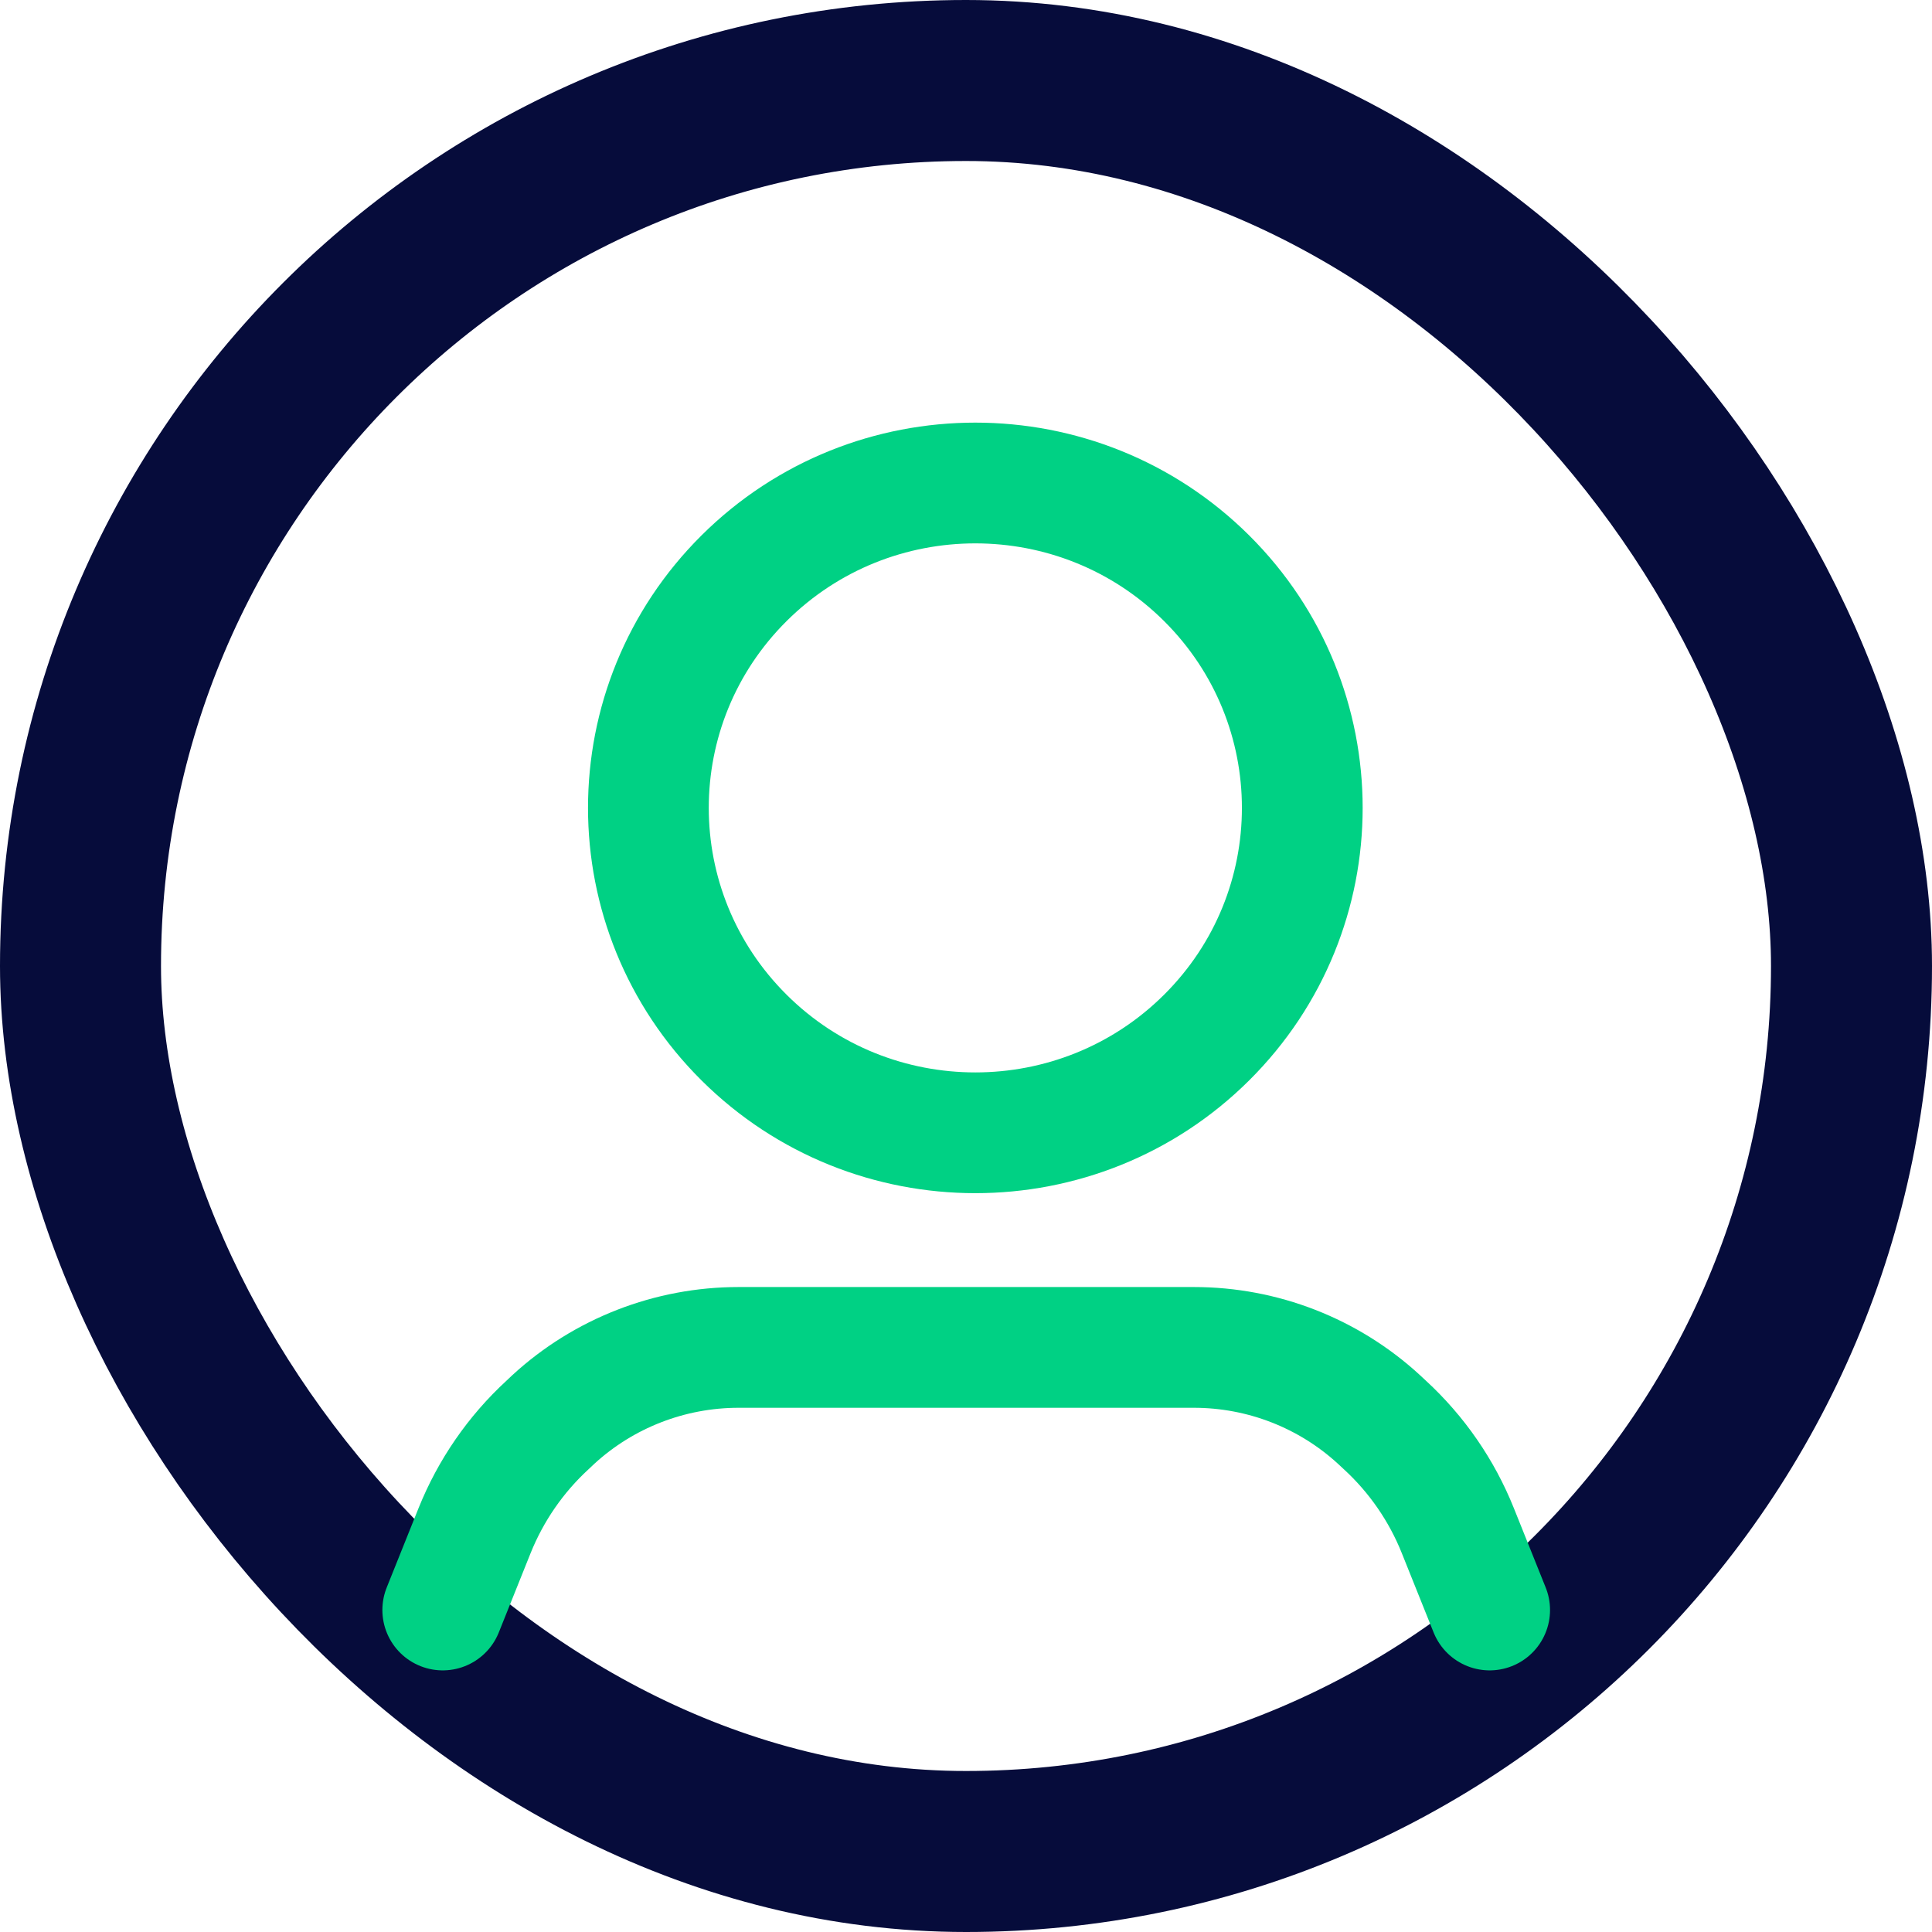
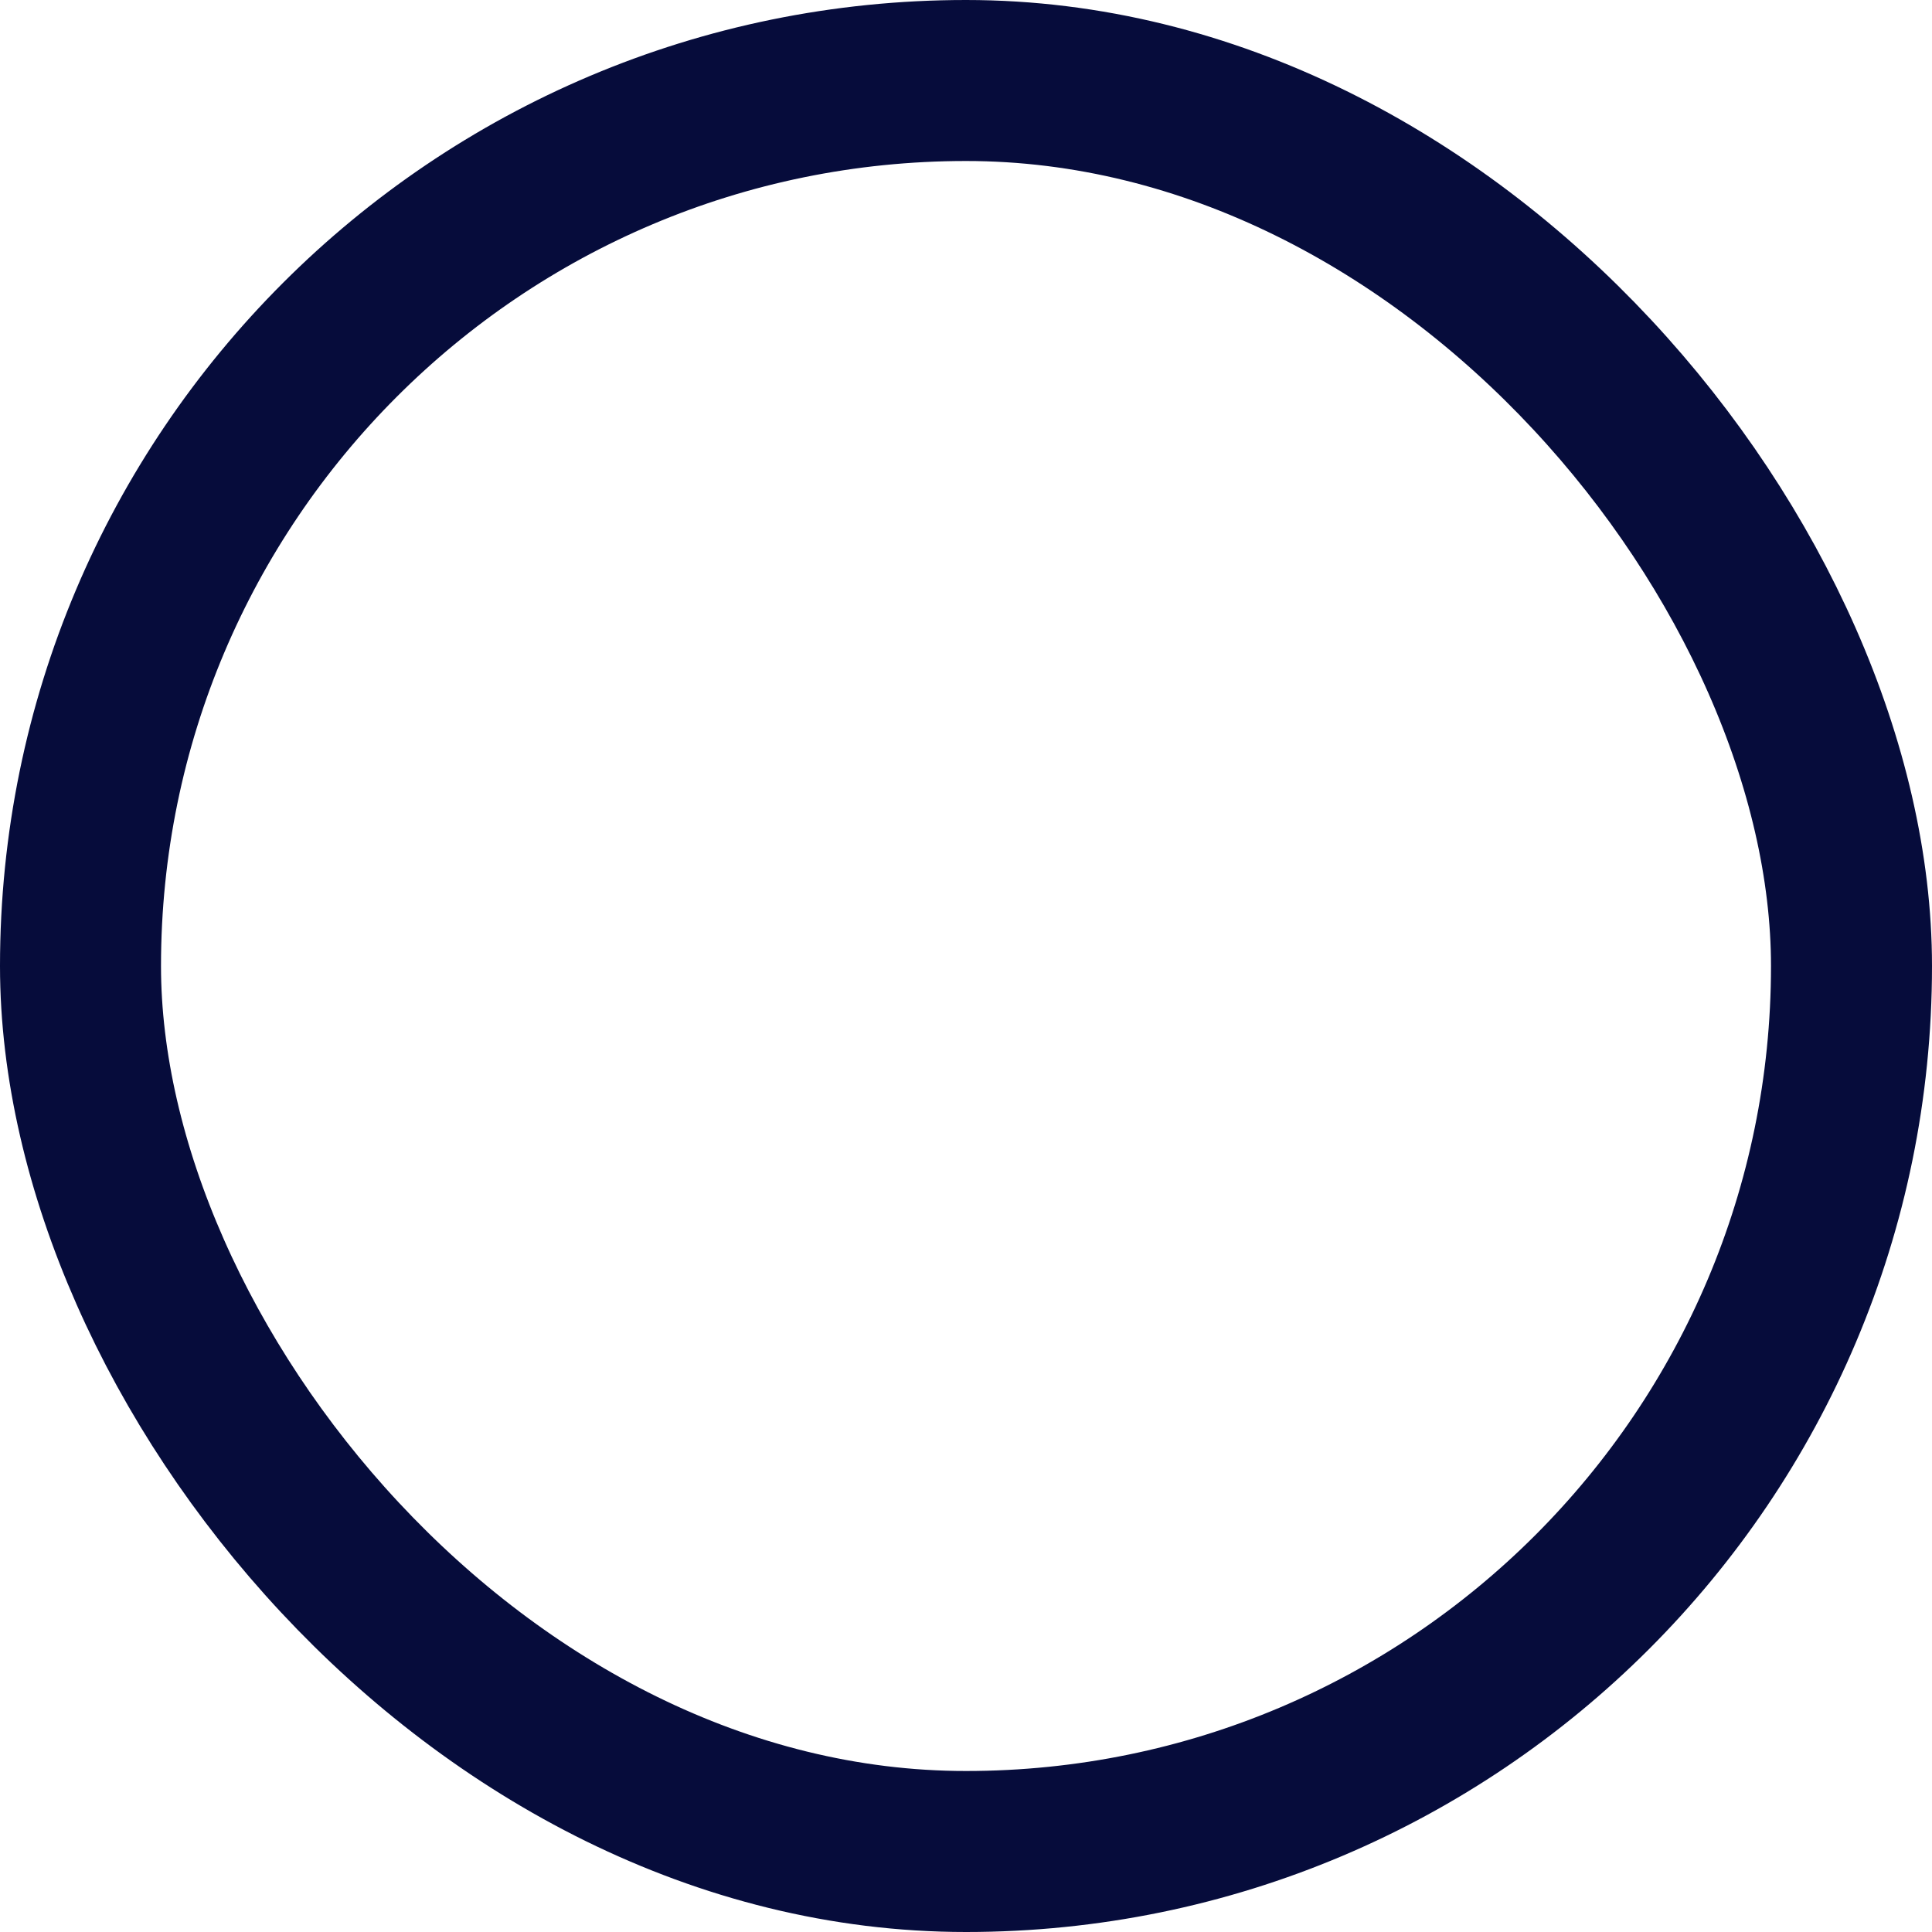
<svg xmlns="http://www.w3.org/2000/svg" width="24" height="24" viewBox="0 0 24 24" fill="none">
  <rect x="1" y="1" width="22" height="22" rx="11" stroke="#060C3B" stroke-width="2" />
-   <path d="M18.505 20L18.11 19.015C17.91 18.515 17.6 18.066 17.203 17.701L17.131 17.634C16.505 17.058 15.684 16.738 14.831 16.738L9.175 16.738C8.322 16.738 7.5 17.058 6.874 17.633L6.802 17.701C6.405 18.066 6.096 18.515 5.895 19.015L5.5 20" stroke="#00D184" stroke-width="1.5" stroke-linecap="round" stroke-linejoin="round" />
-   <path fill-rule="evenodd" clip-rule="evenodd" d="M14.988 7.182C16.574 8.758 16.574 11.314 14.988 12.89C13.402 14.466 10.83 14.466 9.244 12.89C7.658 11.314 7.658 8.758 9.244 7.182C10.83 5.606 13.402 5.606 14.988 7.182Z" stroke="#00D184" stroke-width="1.5" stroke-linecap="round" stroke-linejoin="round" />
</svg>